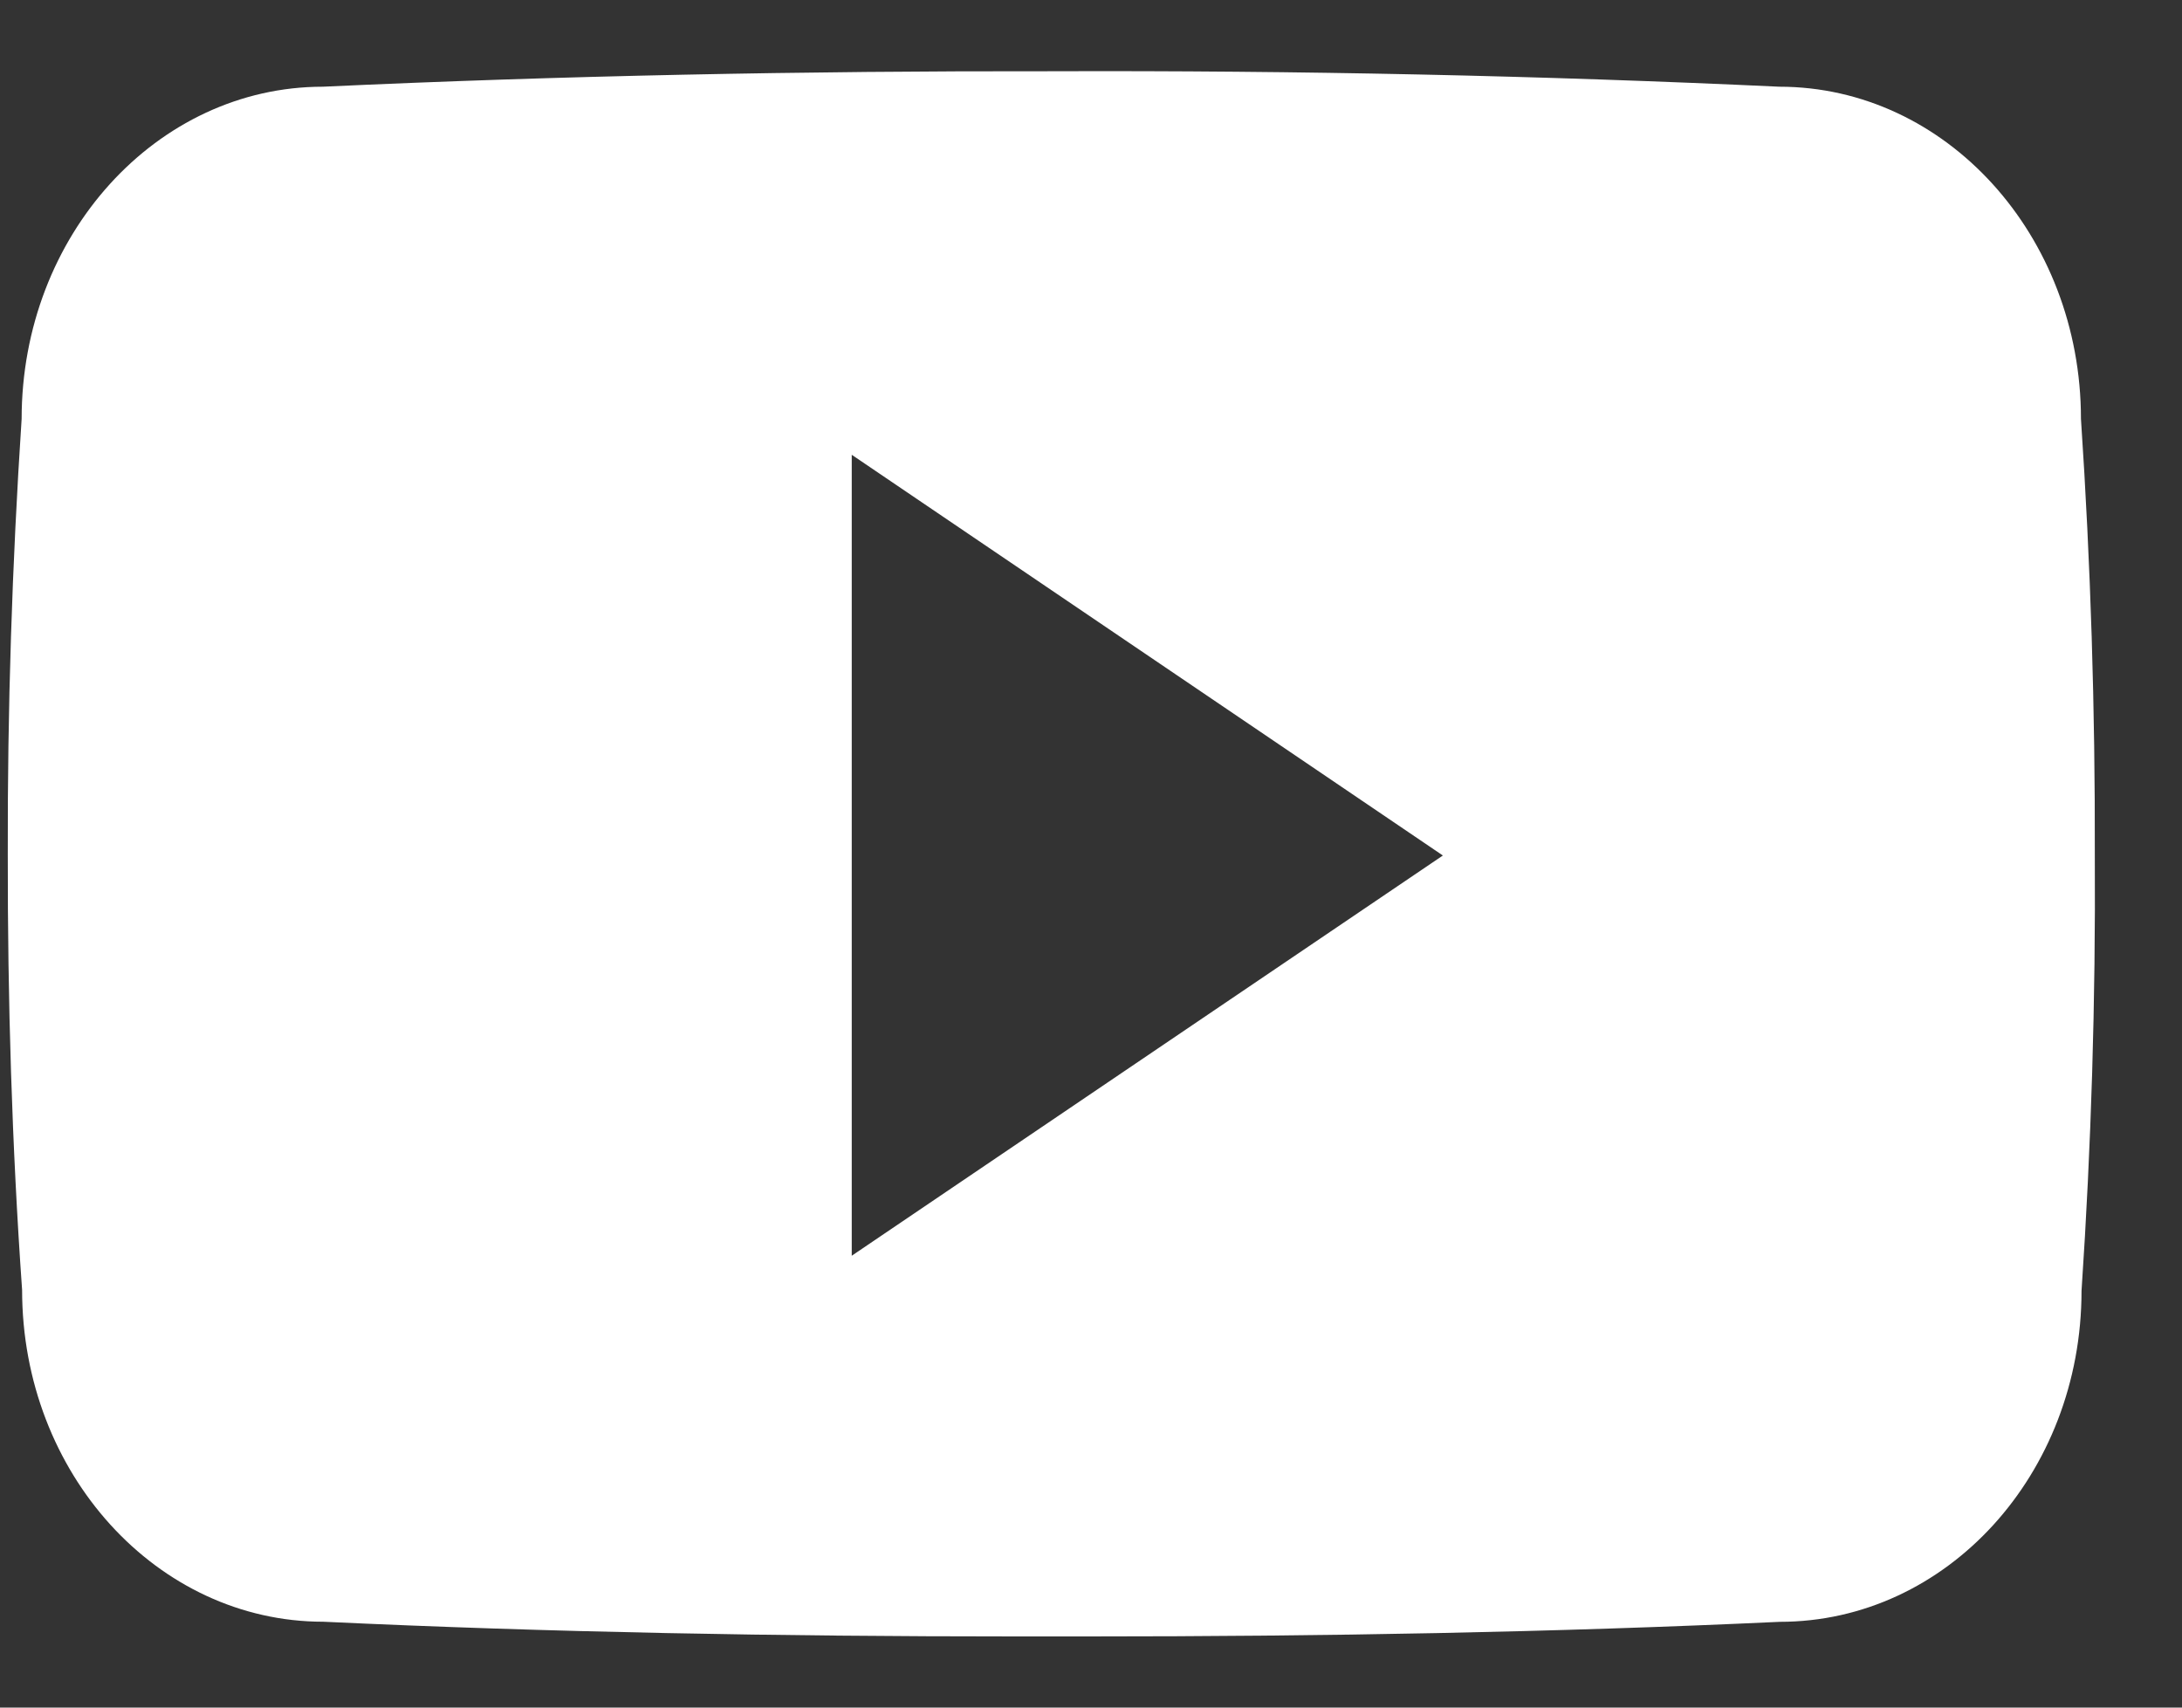
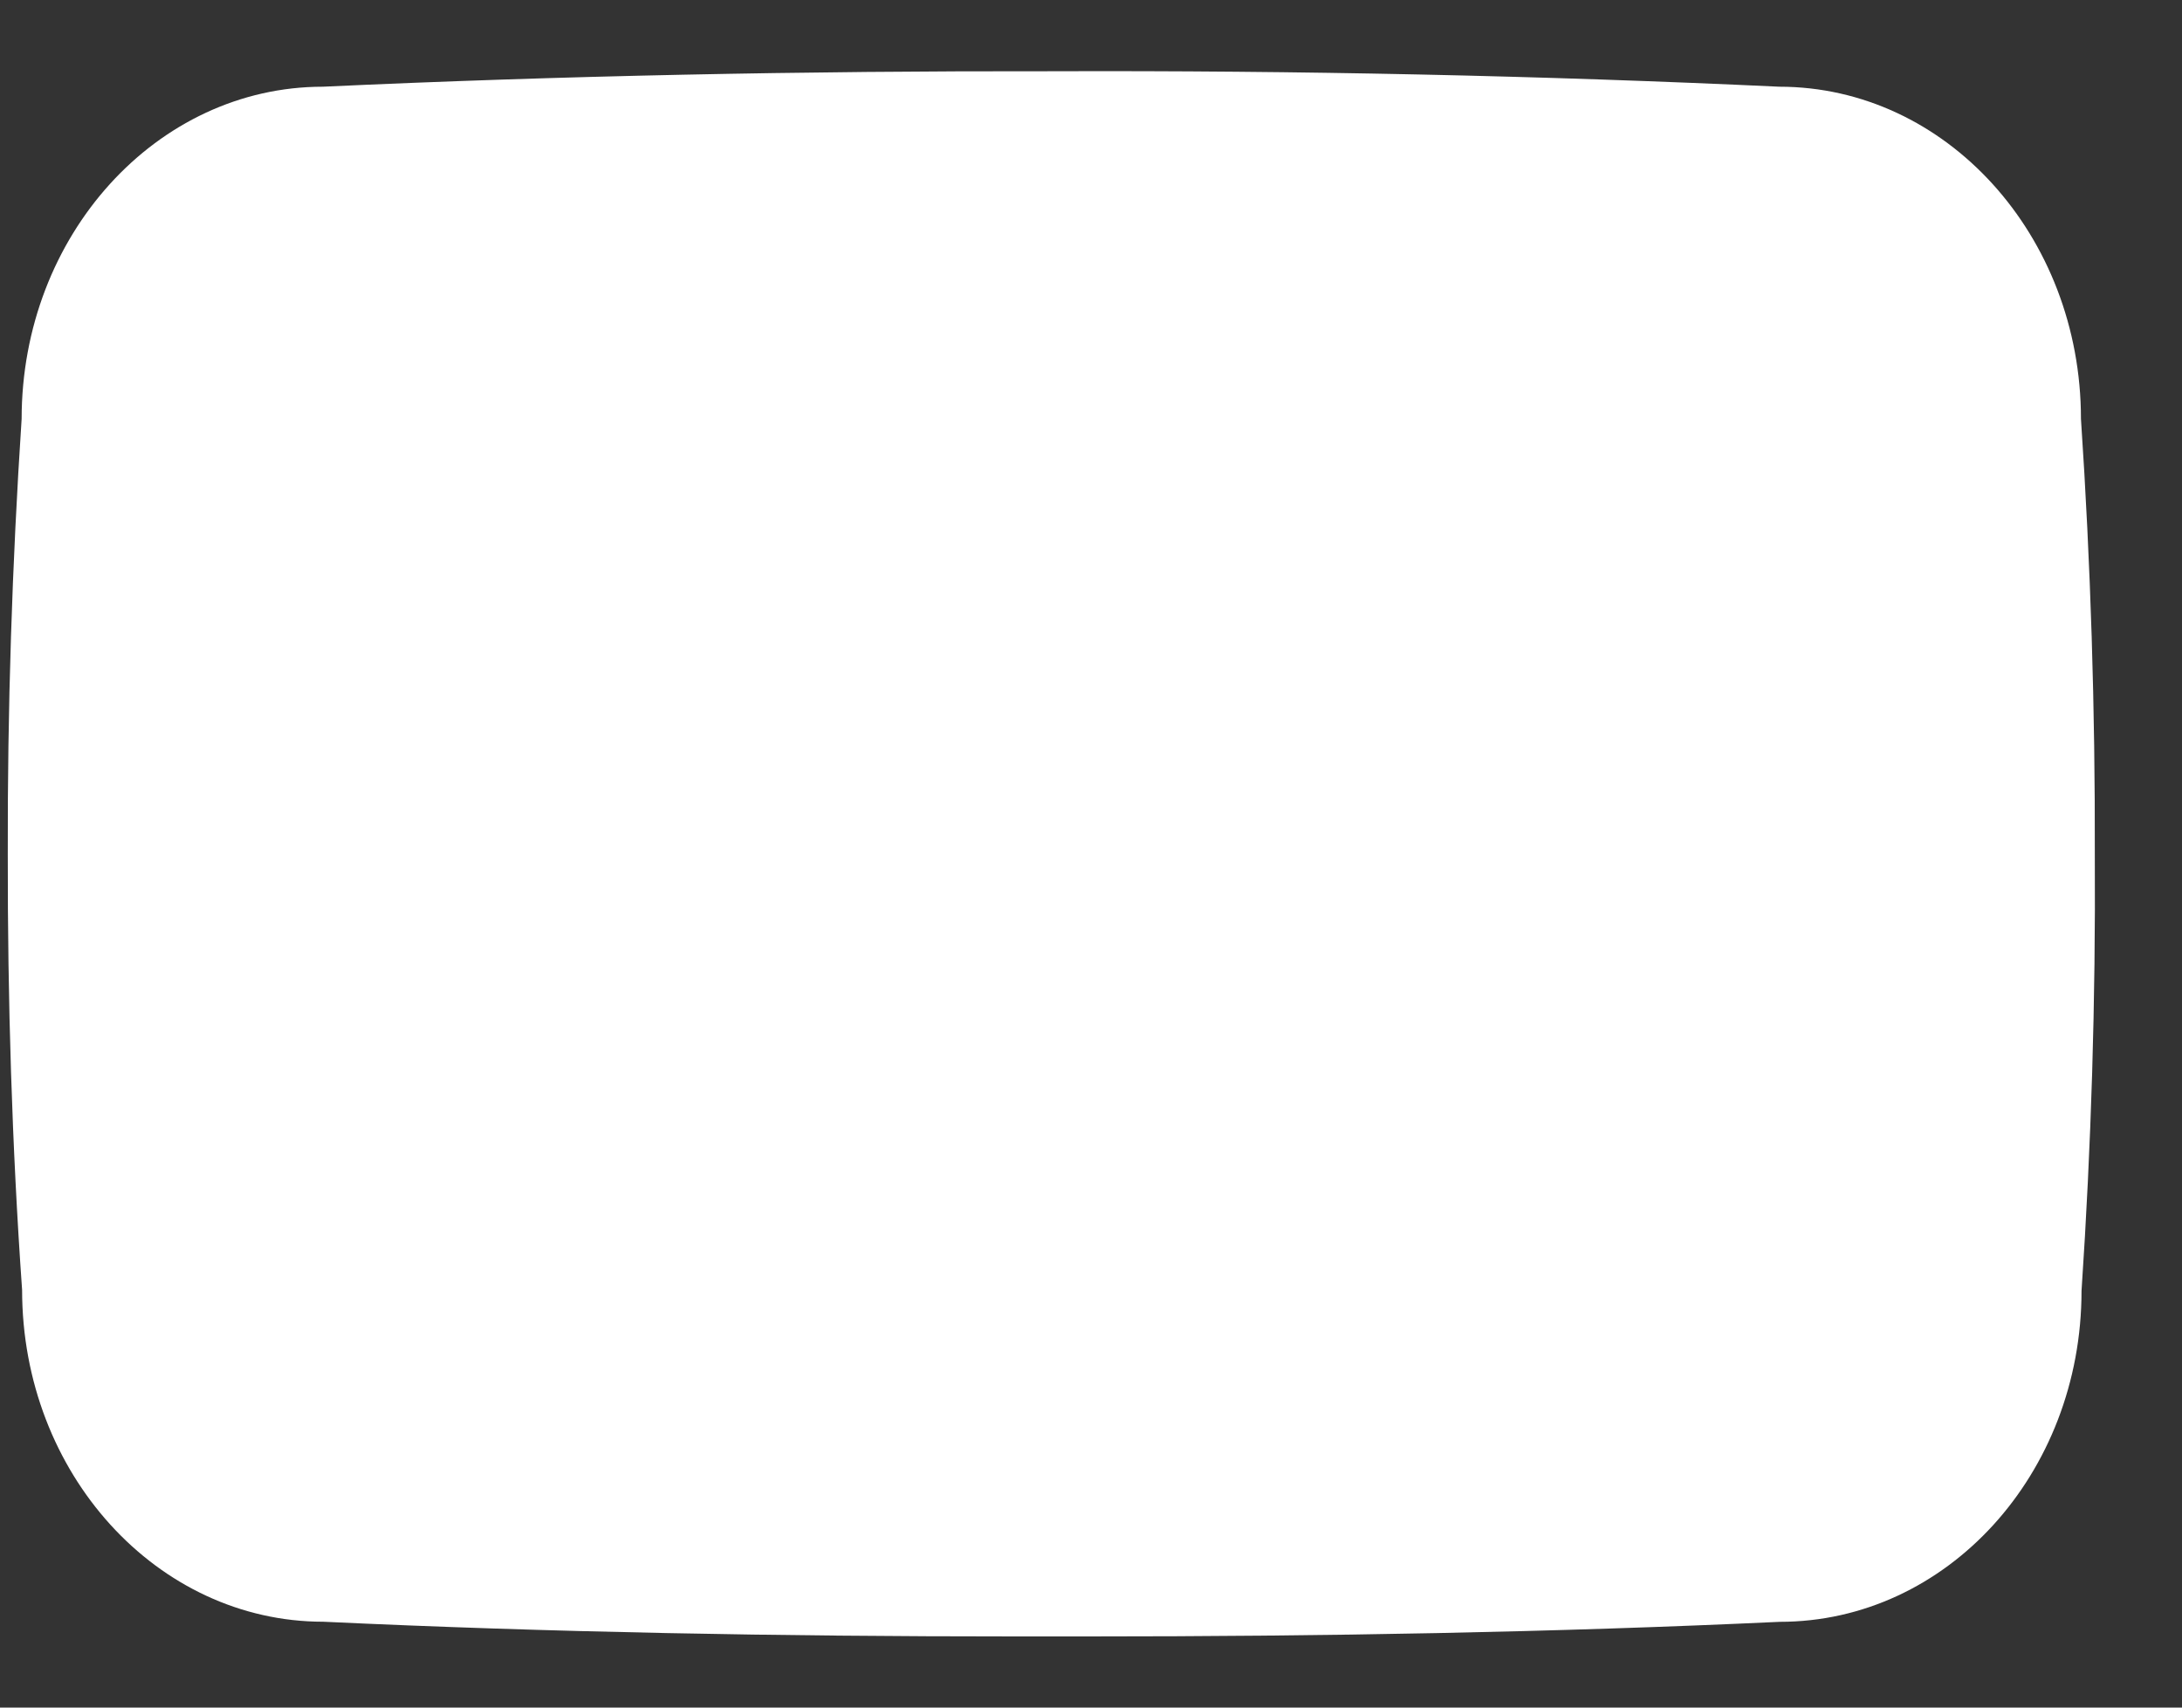
<svg xmlns="http://www.w3.org/2000/svg" width="23" height="18" viewBox="0 0 23 18" fill="none">
  <rect x="0" y="0" width="23" height="18" fill="#333333" stroke="none" />
-   <path d="M21.941 13.607C21.941 15.54 20.518 17.096 18.761 17.096C16.38 17.207 13.952 17.25 11.47 17.25H10.697C8.222 17.25 5.789 17.207 3.408 17.095C1.655 17.095 0.233 15.531 0.233 13.598C0.125 12.069 0.08 10.539 0.082 9.009C0.078 7.48 0.127 5.949 0.228 4.416C0.228 2.482 1.651 0.914 3.404 0.914C5.905 0.798 8.471 0.747 11.079 0.751C13.692 0.742 16.251 0.797 18.755 0.914C20.512 0.914 21.935 2.482 21.935 4.416C22.038 5.95 22.085 7.48 22.081 9.014C22.09 10.543 22.044 12.074 21.941 13.607ZM8.978 4.794V13.237L15.209 9.018L8.978 4.794Z" fill="white" />
+   <path d="M21.941 13.607C21.941 15.54 20.518 17.096 18.761 17.096C16.38 17.207 13.952 17.25 11.47 17.25H10.697C8.222 17.25 5.789 17.207 3.408 17.095C1.655 17.095 0.233 15.531 0.233 13.598C0.125 12.069 0.08 10.539 0.082 9.009C0.078 7.48 0.127 5.949 0.228 4.416C0.228 2.482 1.651 0.914 3.404 0.914C5.905 0.798 8.471 0.747 11.079 0.751C13.692 0.742 16.251 0.797 18.755 0.914C20.512 0.914 21.935 2.482 21.935 4.416C22.038 5.95 22.085 7.48 22.081 9.014C22.09 10.543 22.044 12.074 21.941 13.607ZM8.978 4.794L15.209 9.018L8.978 4.794Z" fill="white" />
</svg>